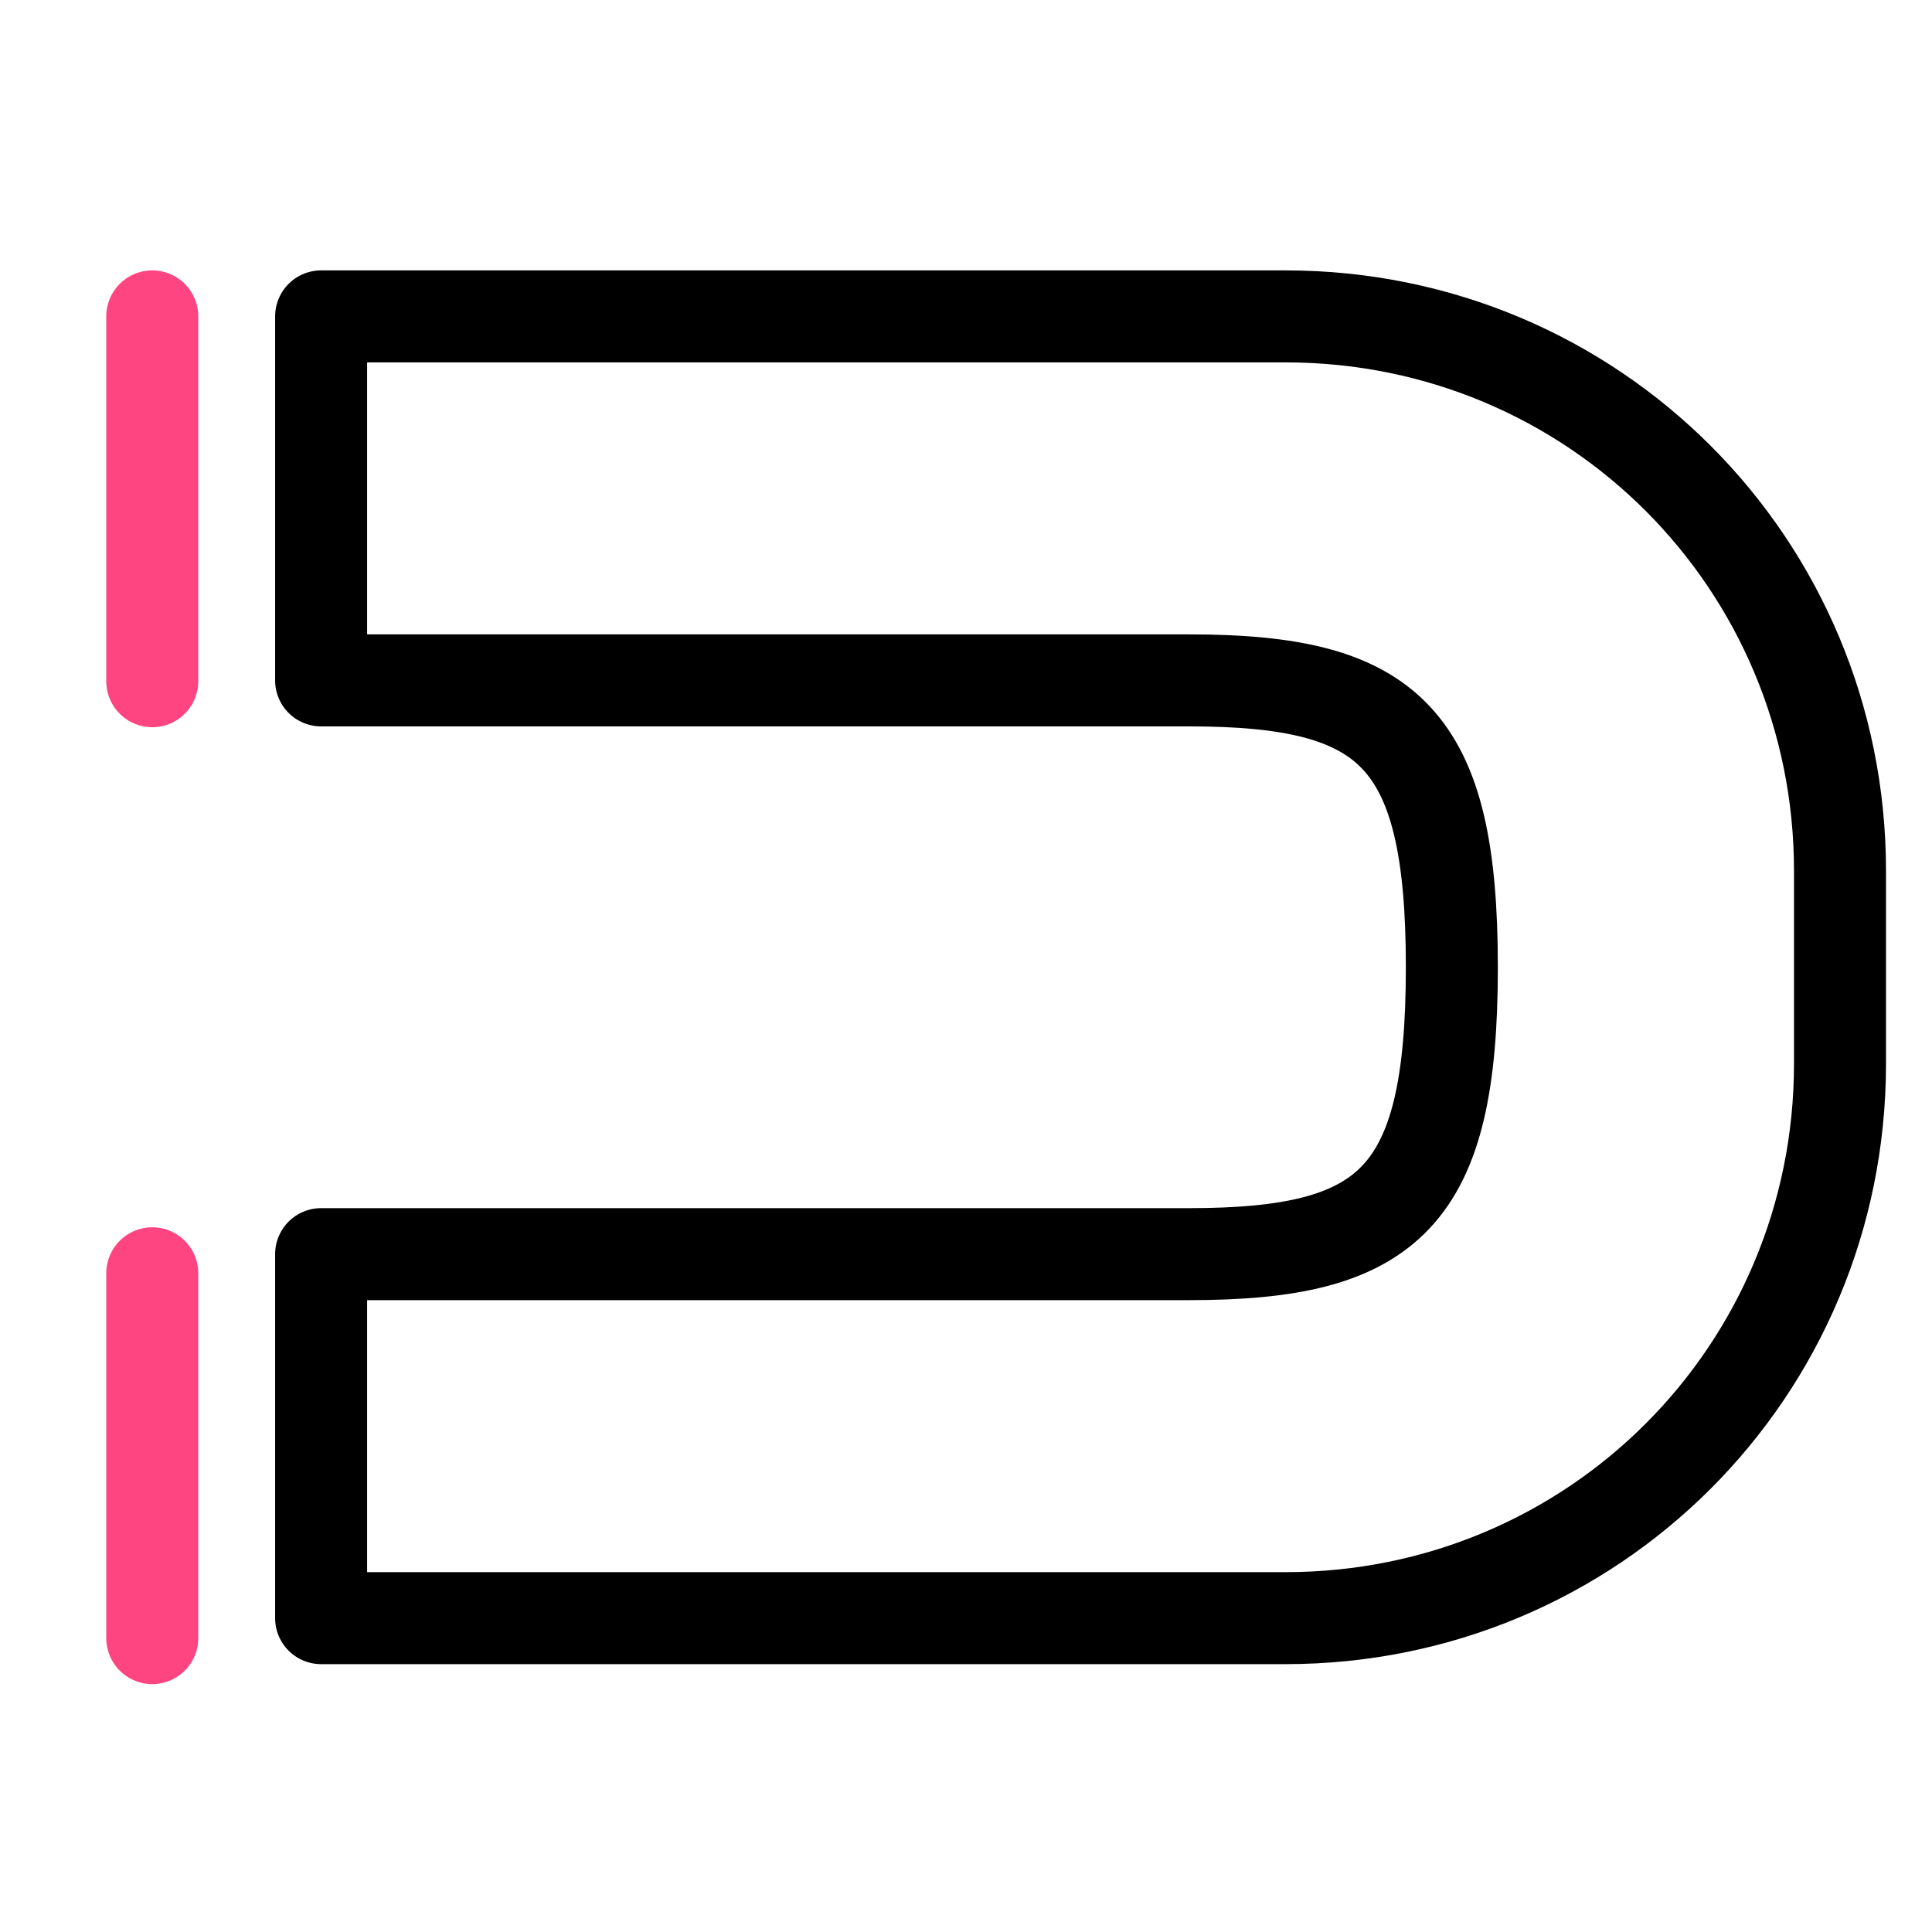
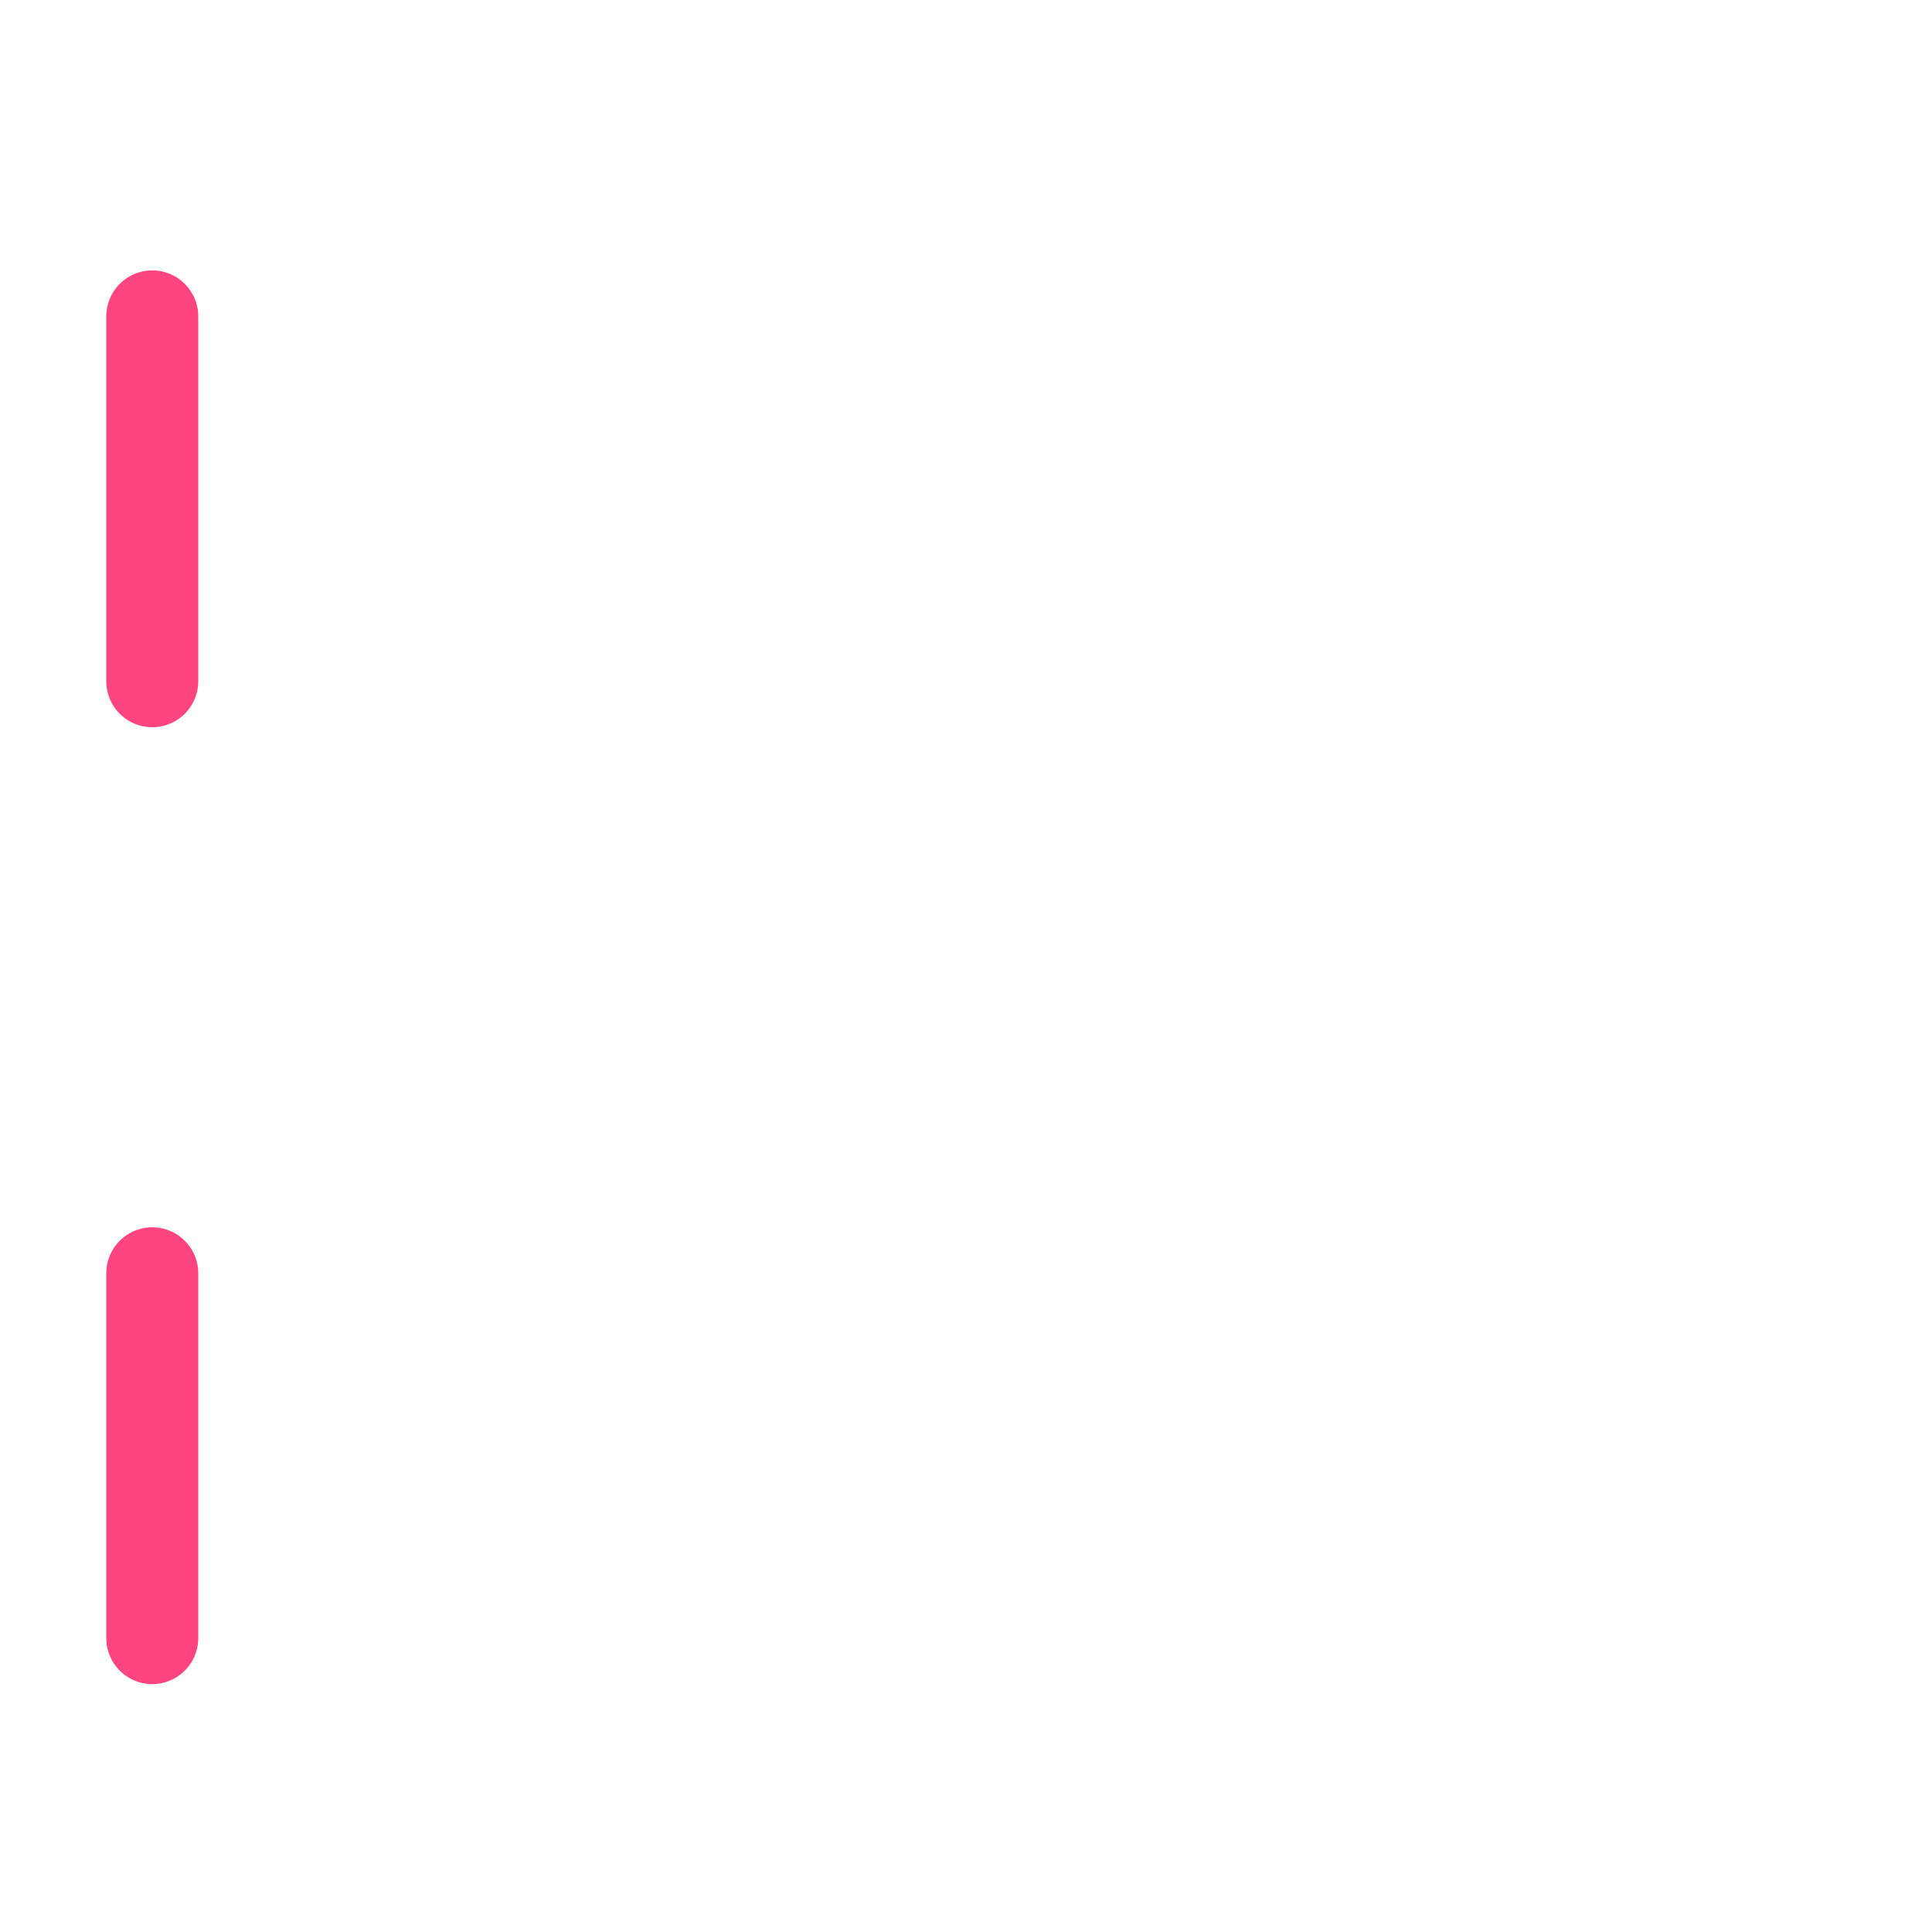
<svg xmlns="http://www.w3.org/2000/svg" width="42px" height="42px" viewBox="0 0 42 42" version="1.1">
  <title>Retention</title>
  <g id="Retention" stroke="none" stroke-width="1" fill="none" fill-rule="evenodd">
    <g id="Group-5" transform="translate(2.698, 6.878)" stroke-width="2">
-       <path d="M4.283,0 L25.248,0 C31.935,0 37.302,5.367 37.302,12.053 L37.302,16.246 C37.302,22.932 31.935,28.299 25.248,28.299 L4.283,28.299 L4.283,20.386 L23.151,20.386 C27.513,20.386 28.864,19.167 28.864,14.15 C28.864,9.132 27.513,7.913 23.151,7.913 L4.283,7.913 L4.283,0 Z" id="Path" stroke="#000000" stroke-linejoin="round" />
      <line x1="0.612" y1="0" x2="0.612" y2="7.931" id="Path-2" stroke="#FF4482" stroke-linecap="round" />
      <line x1="0.612" y1="20.802" x2="0.612" y2="28.733" id="Path-2-Copy" stroke="#FF4482" stroke-linecap="round" />
    </g>
  </g>
</svg>